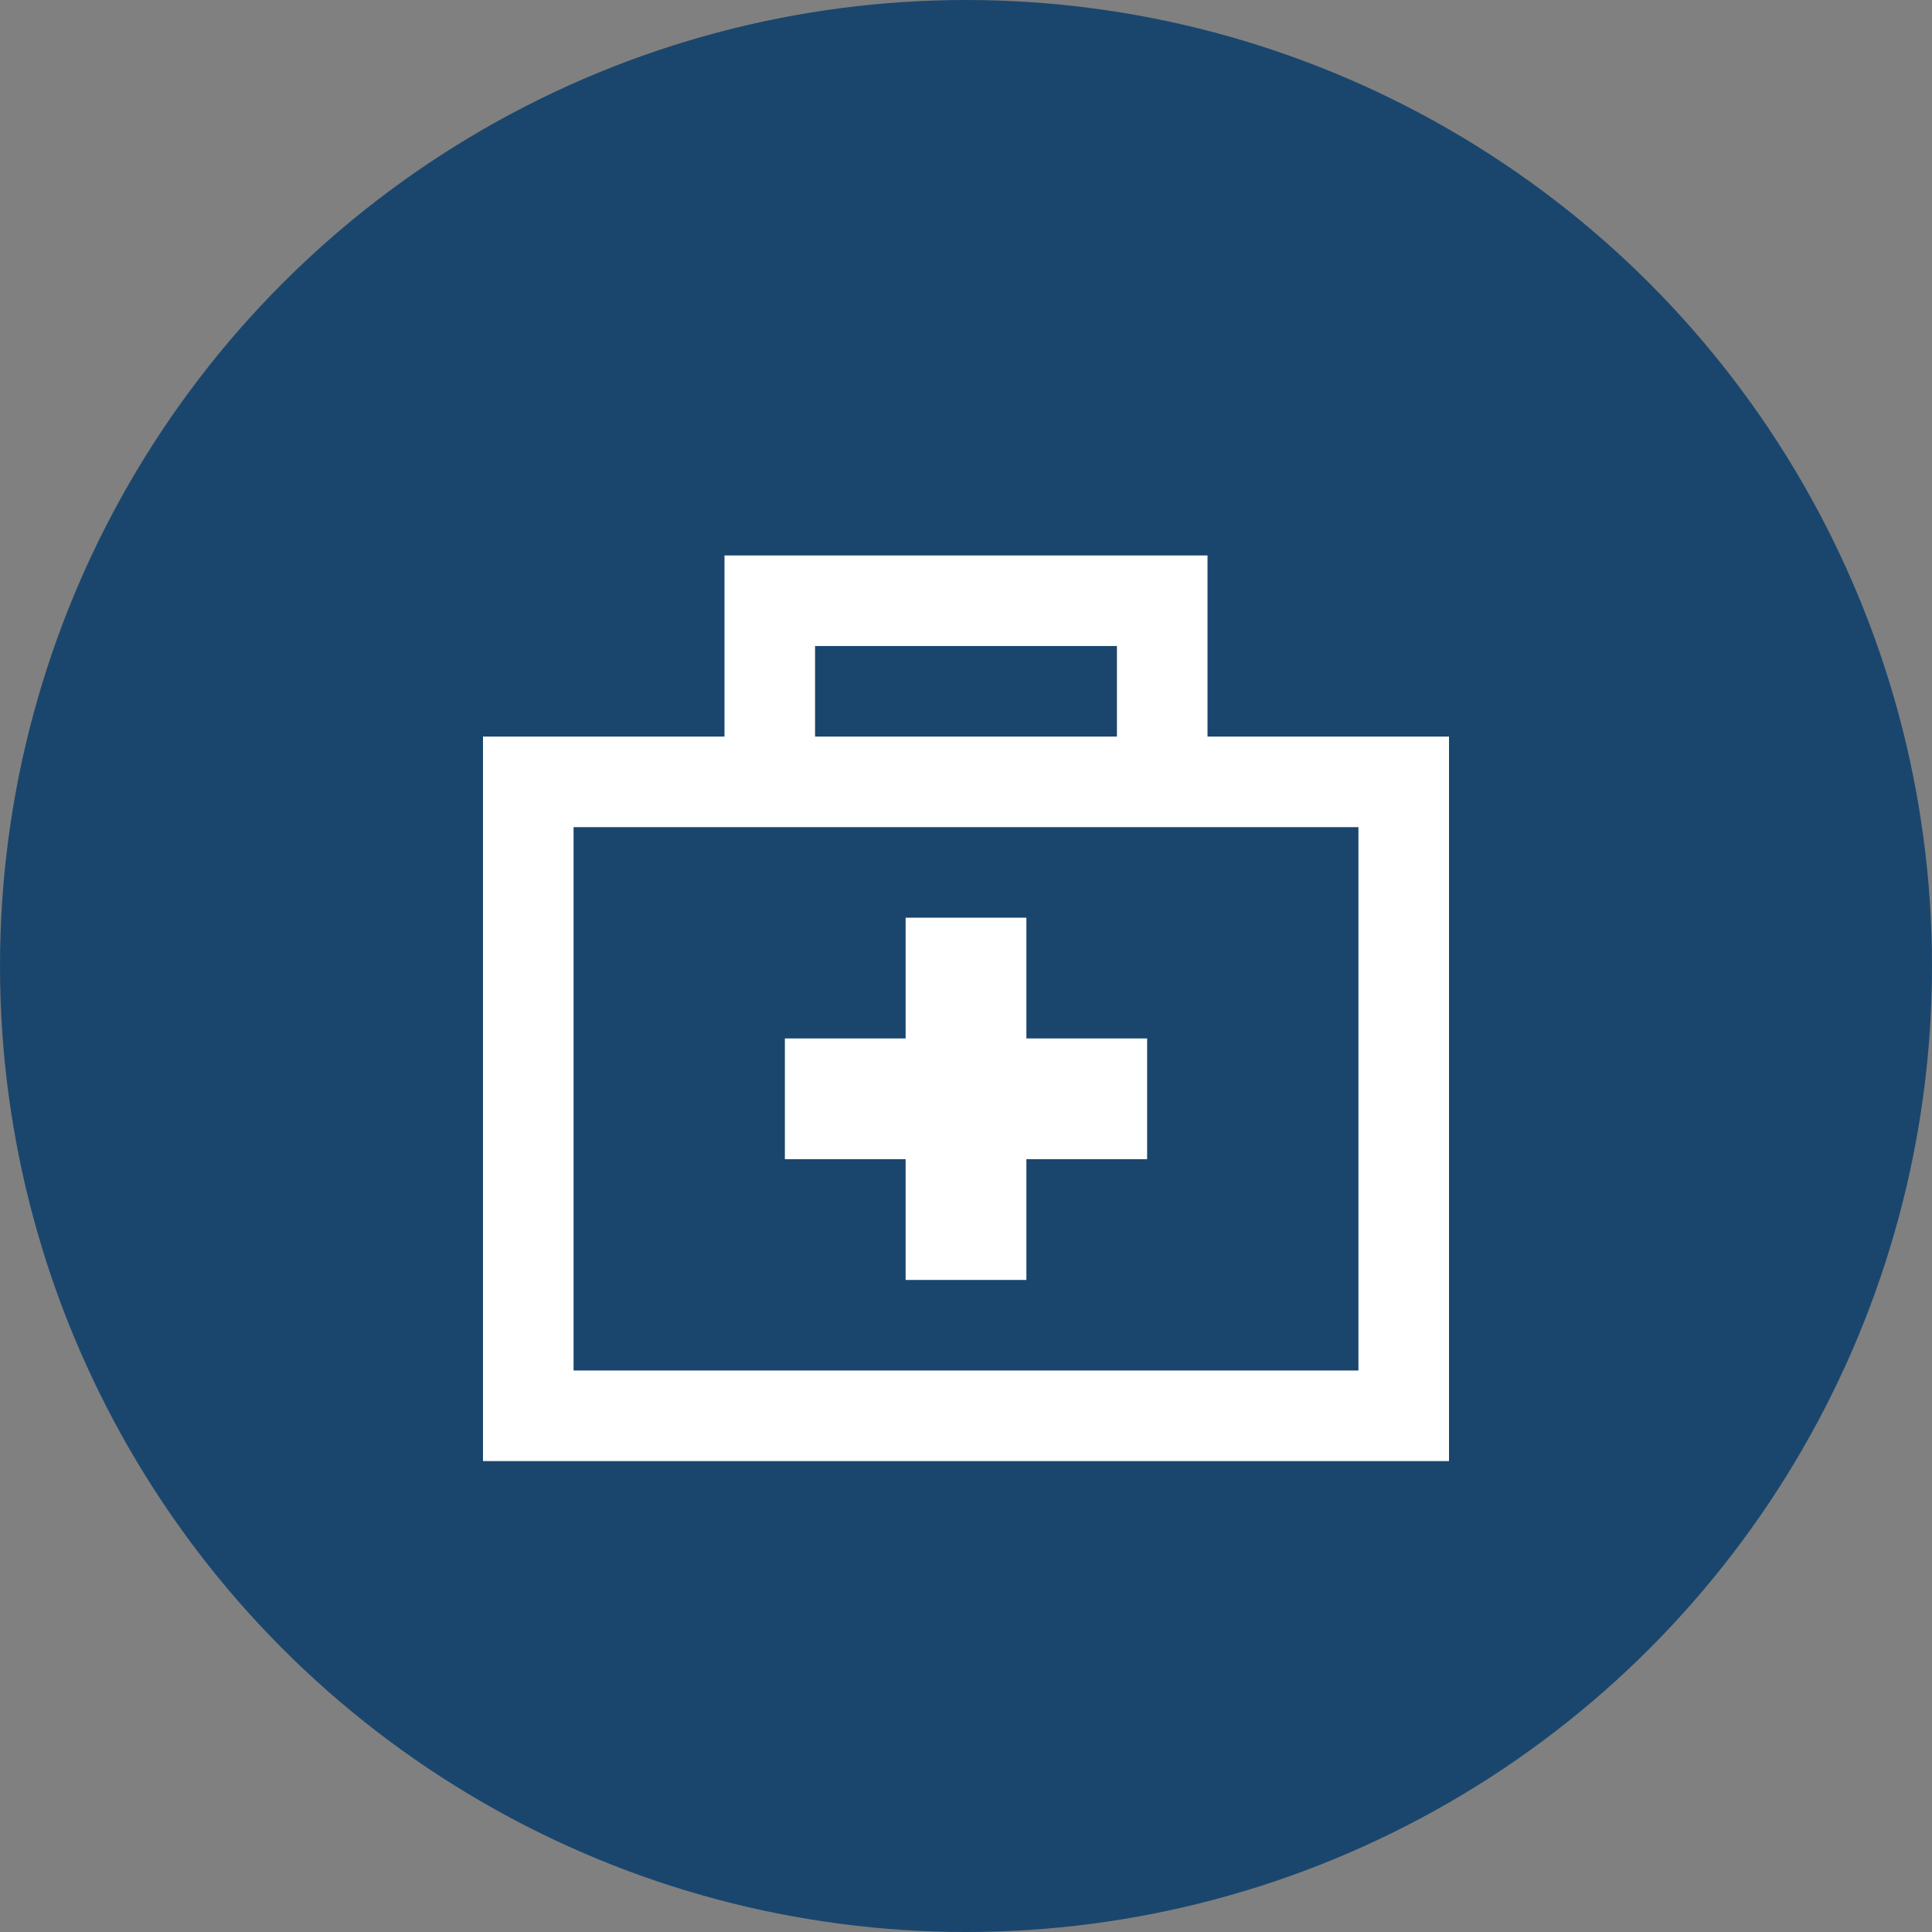
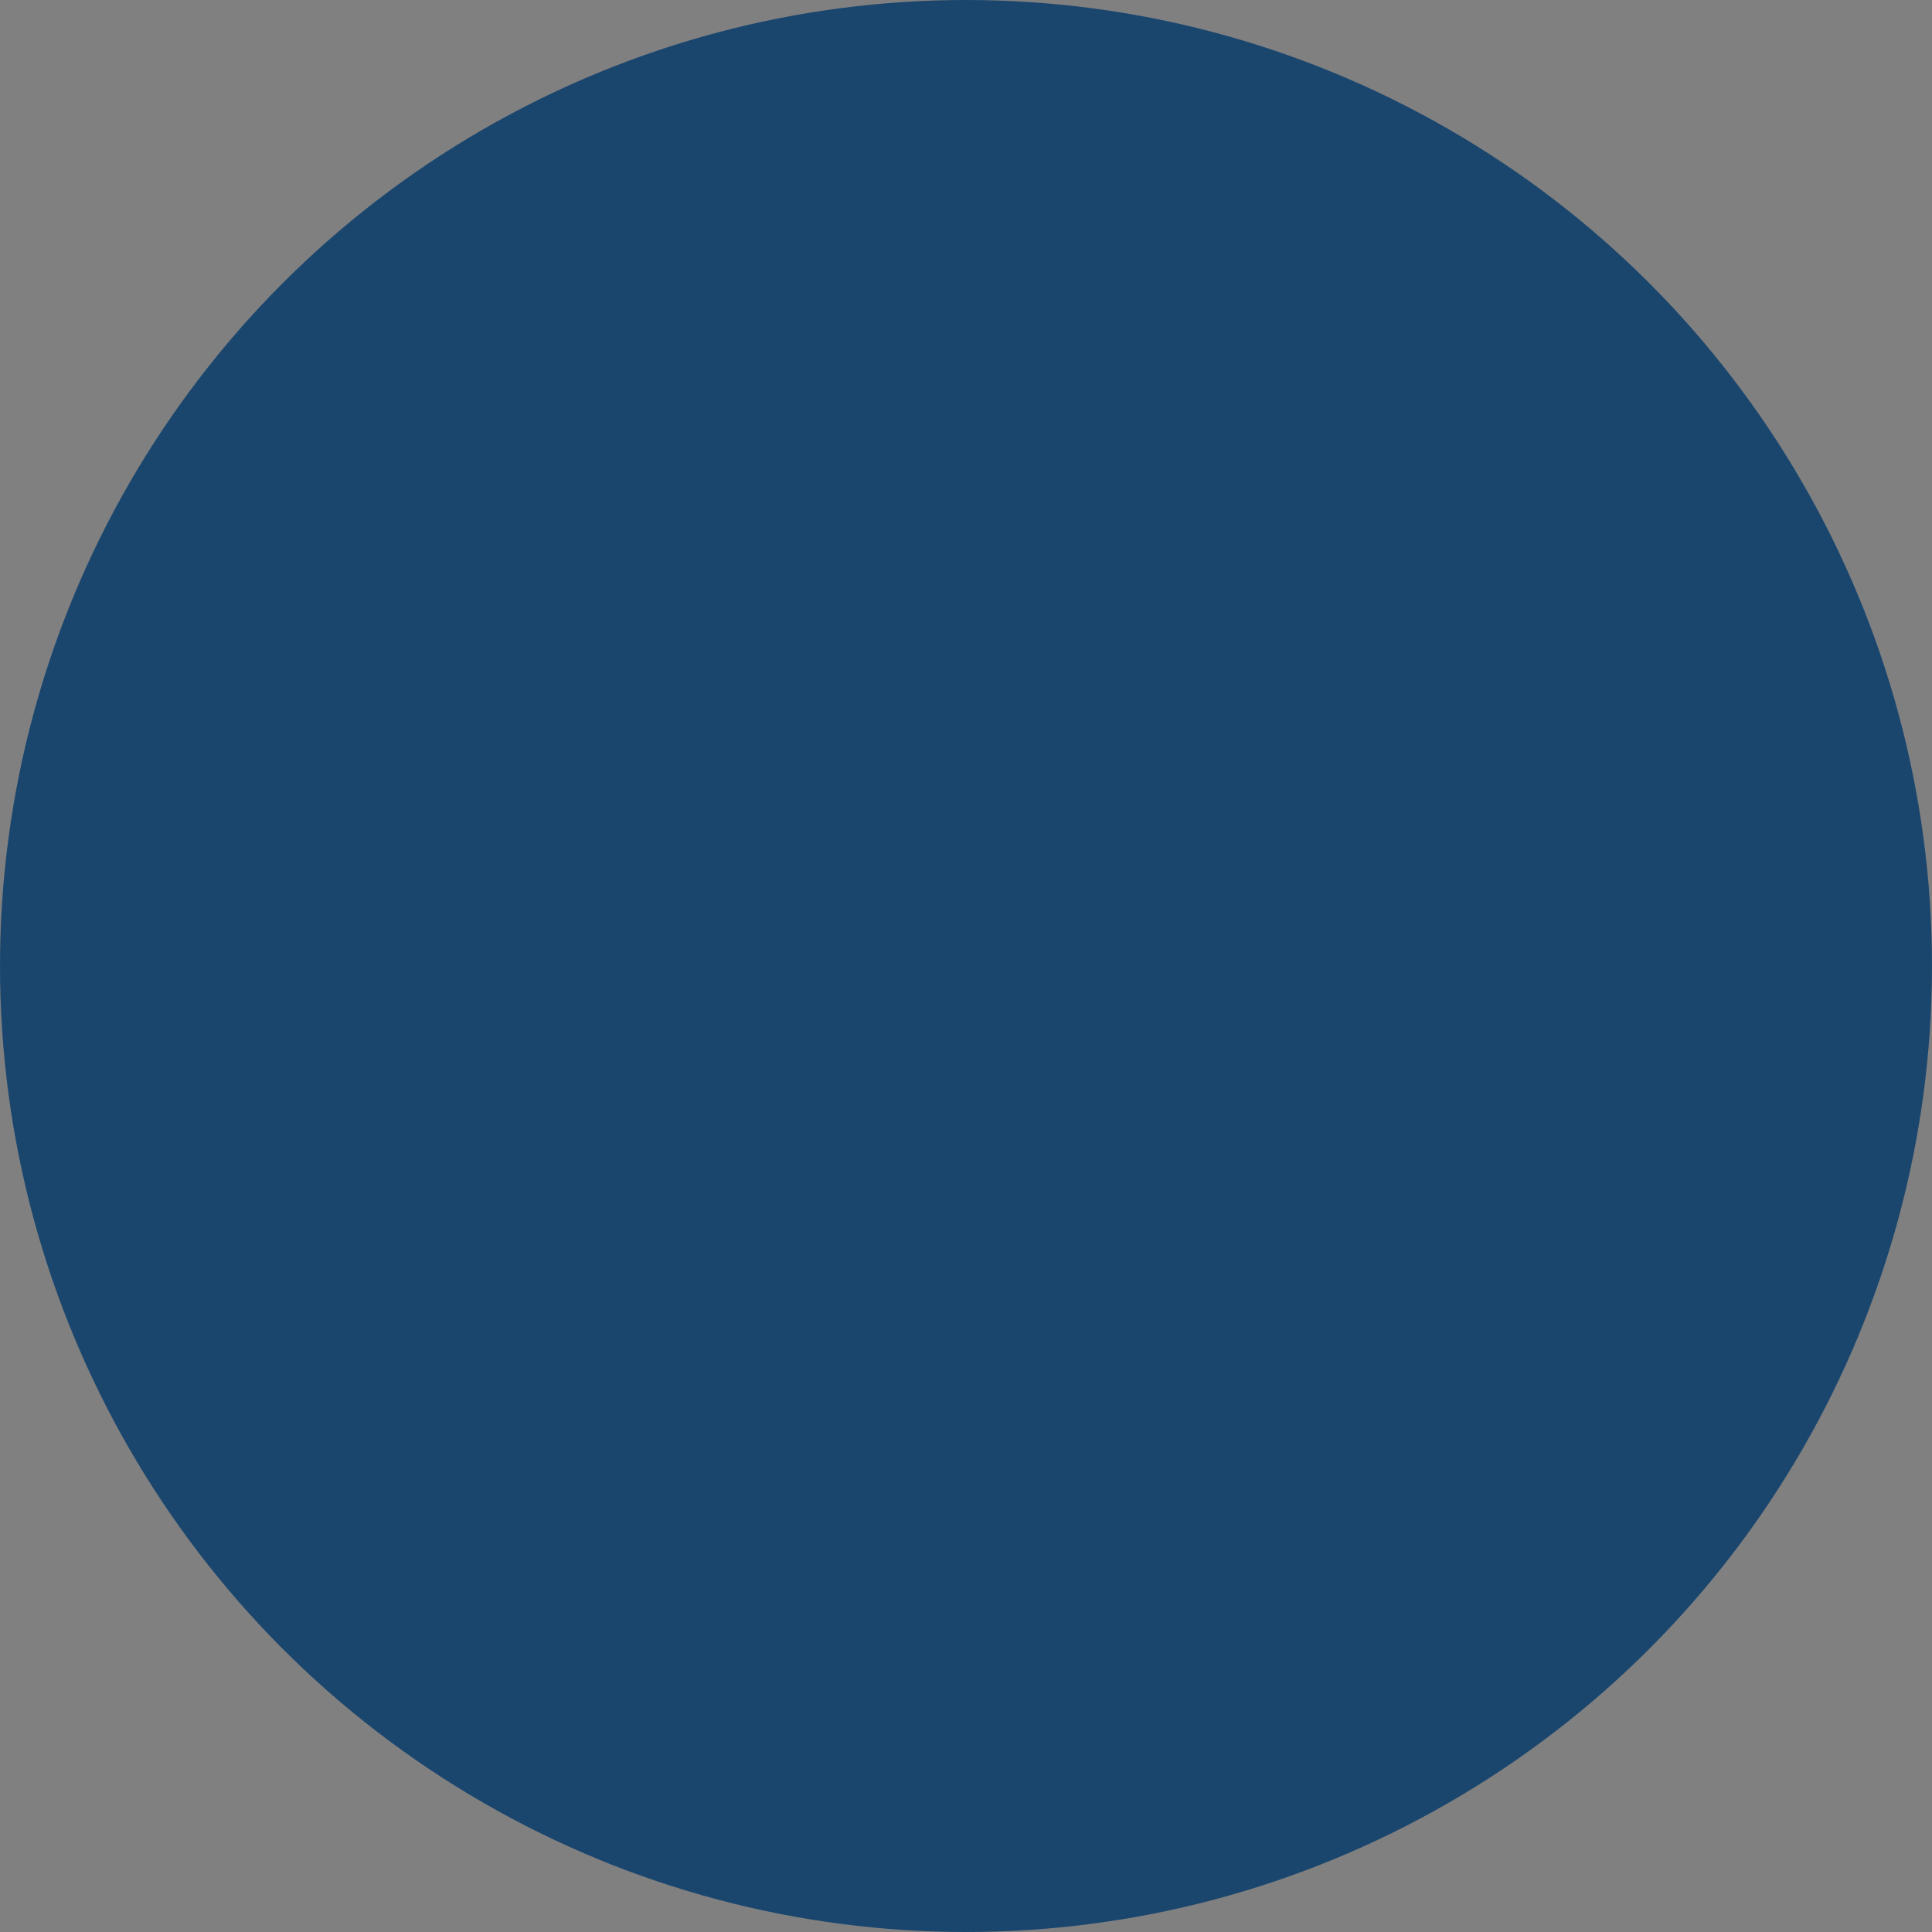
<svg xmlns="http://www.w3.org/2000/svg" width="40" height="40" viewBox="0 0 40 40" fill="none">
  <rect x="0" y="0" width="40" height="40" fill="#808080" stroke="none" />
  <circle cx="20" cy="20" r="20" fill="#1A466E" />
-   <path d="M15 11.5H15.938H24.062H25V12.438V15.25H28.125H30V17.125V28.375V30.25H28.125H11.875H10V28.375V17.125V15.25H11.875H15V12.438V11.5ZM23.125 13.375H16.875V15.25H23.125V13.375ZM11.875 17.125V28.375H28.125V17.125H24.062H15.938H11.875ZM18.75 19H21.25V21.5H23.75V24H21.25V26.5H18.75V24H16.25V21.5H18.75V19Z" fill="white" />
</svg>